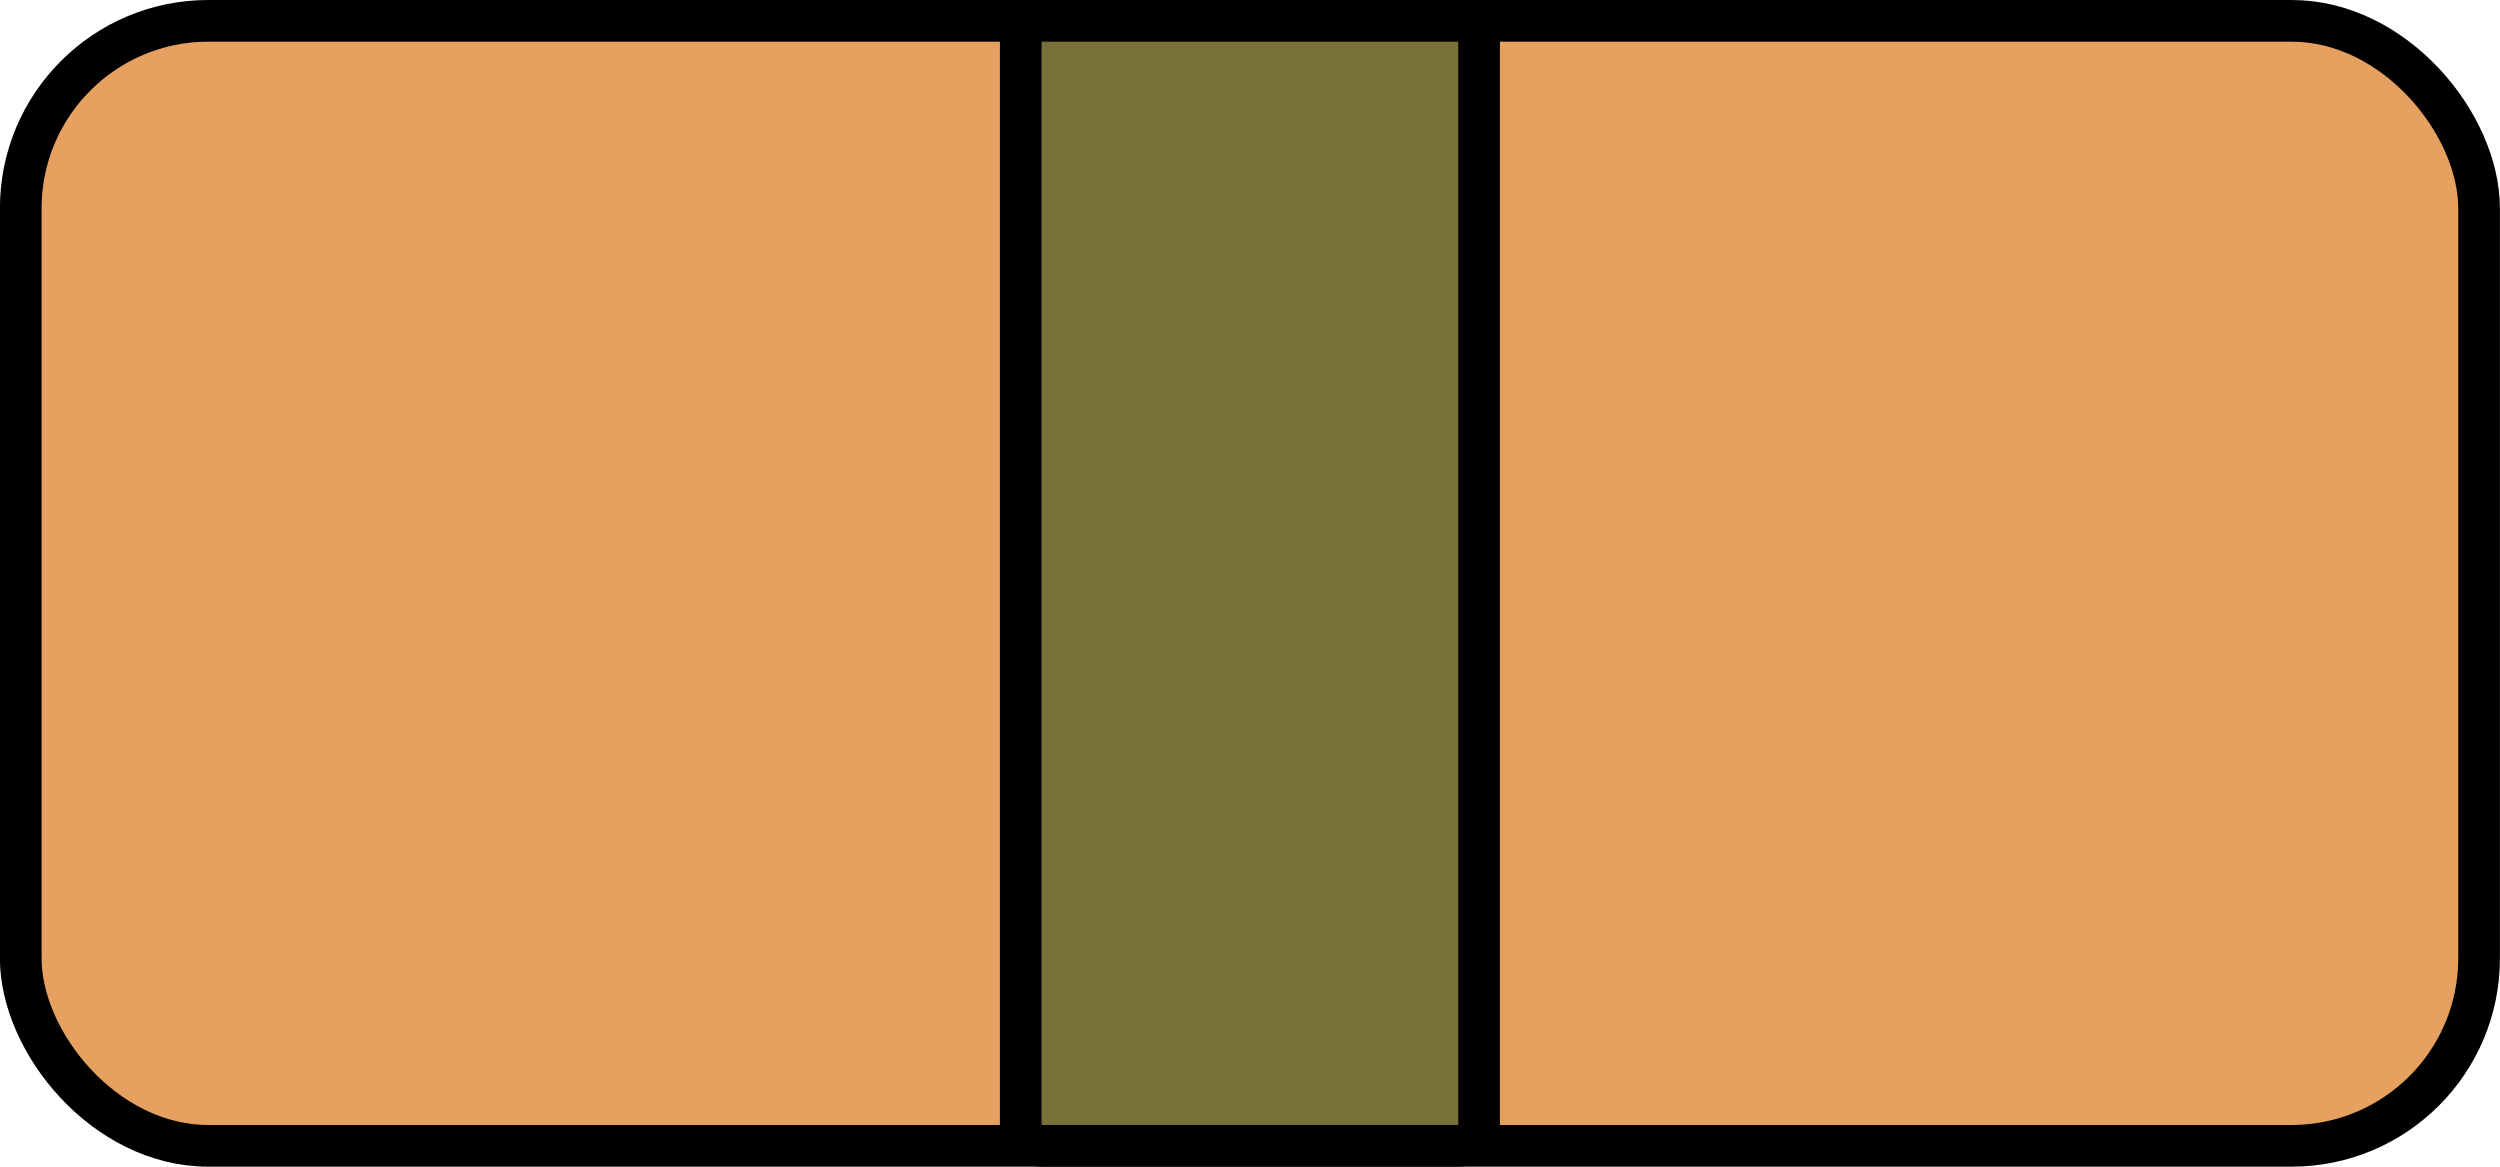
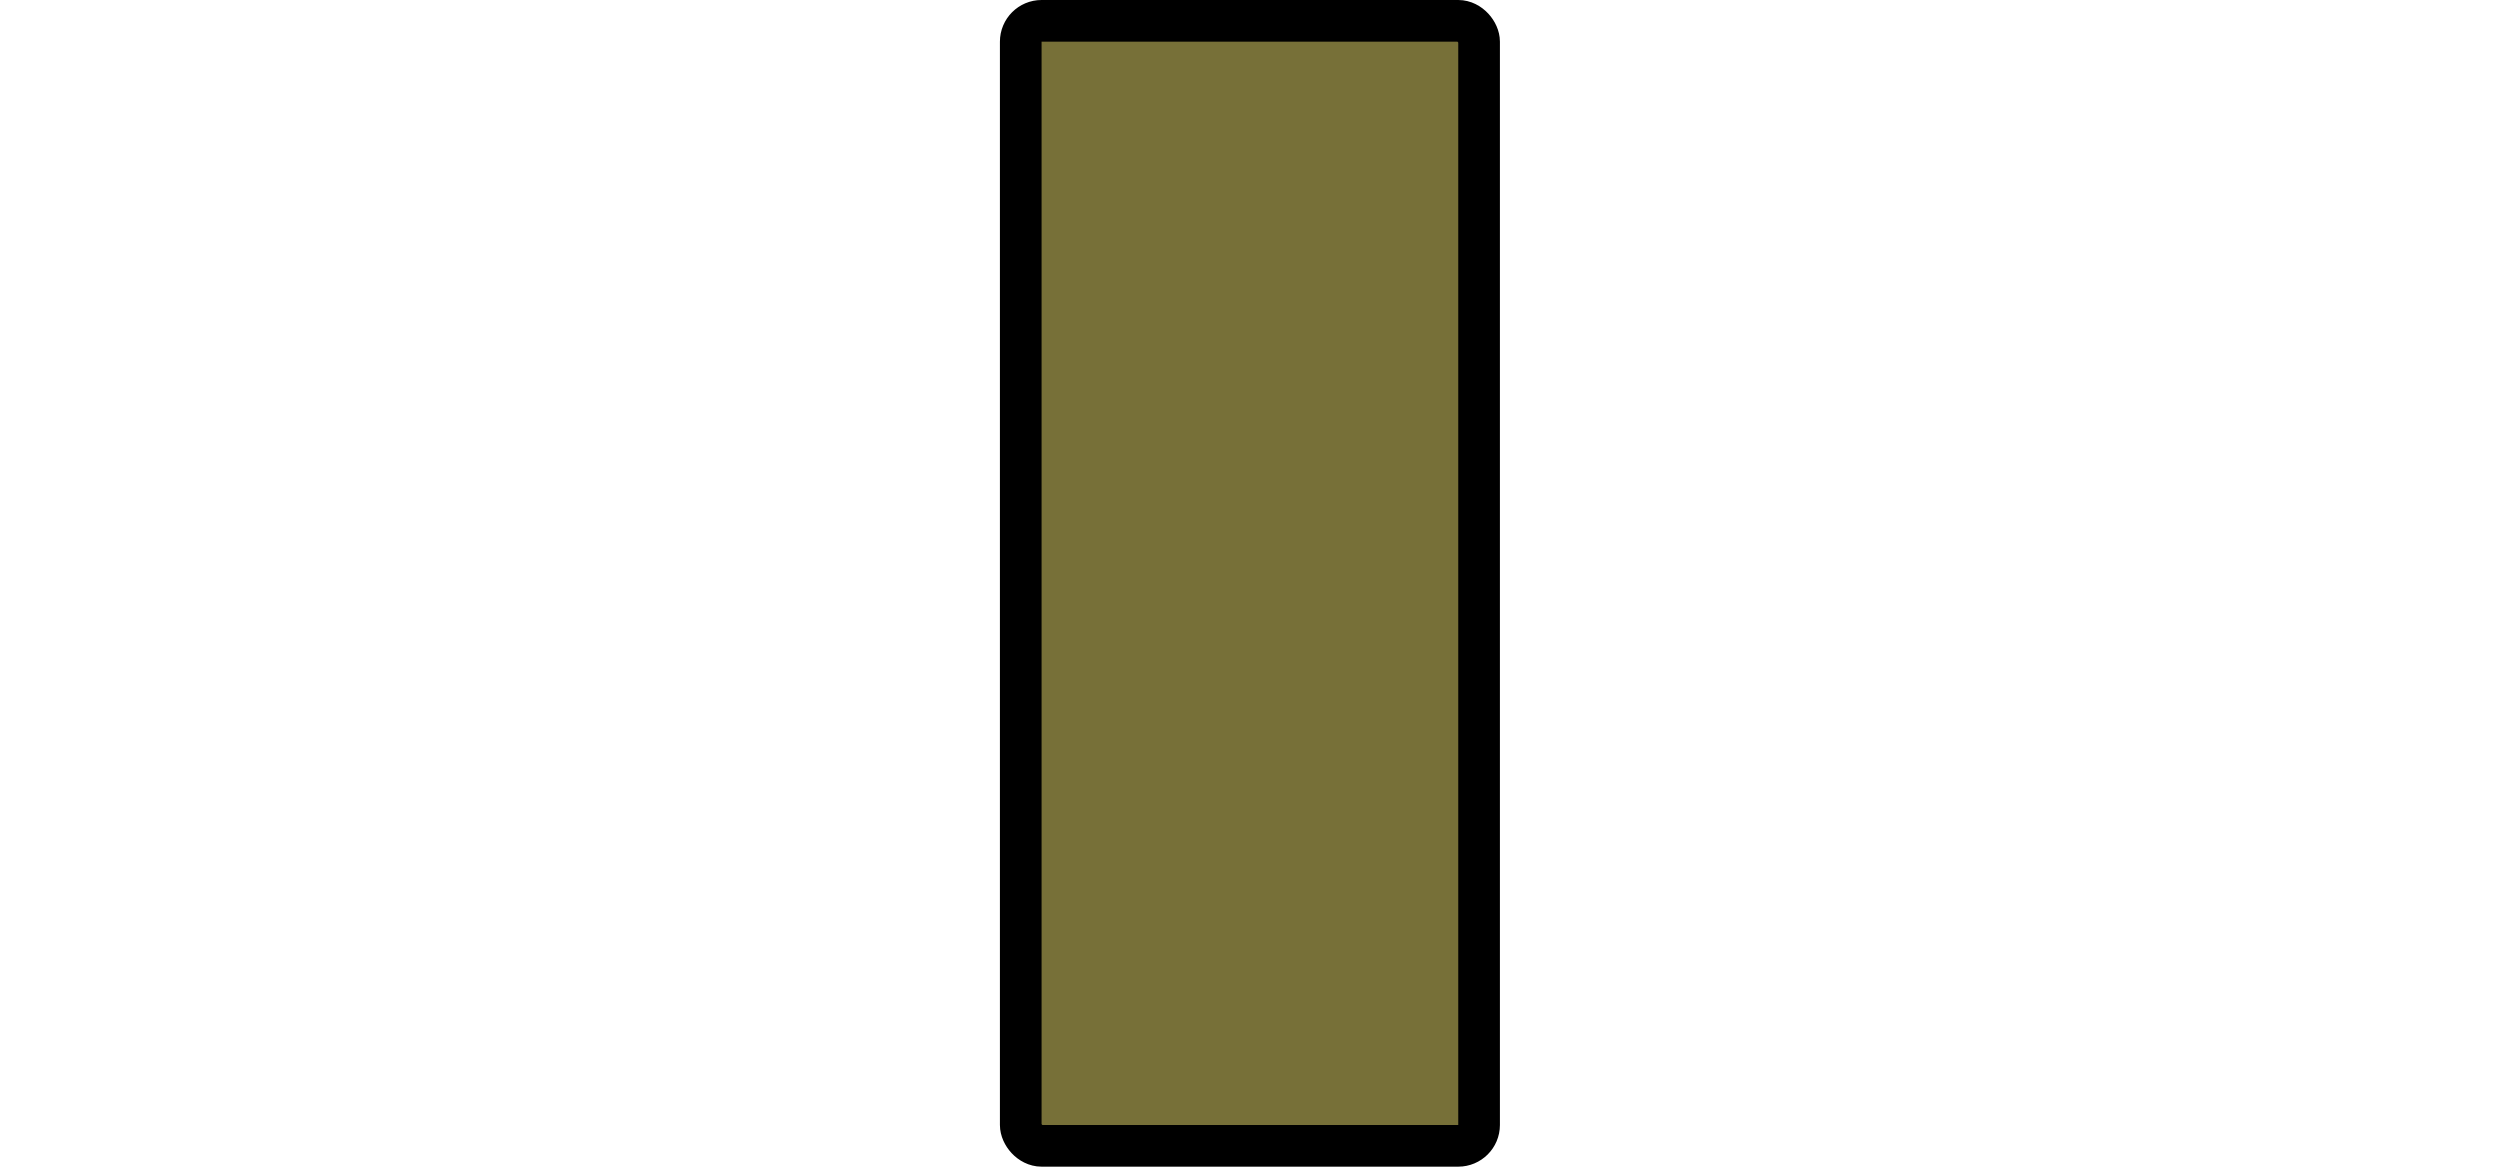
<svg xmlns="http://www.w3.org/2000/svg" fill="none" height="28" viewBox="0 0 60 28" width="60">
  <g stroke="#000">
-     <rect fill="#e6a05f" height="27" rx="4.5" width="59" x=".498" y=".5" />
    <rect fill="#777038" height="27" rx=".5" width="11" x="24.498" y=".5" />
  </g>
</svg>